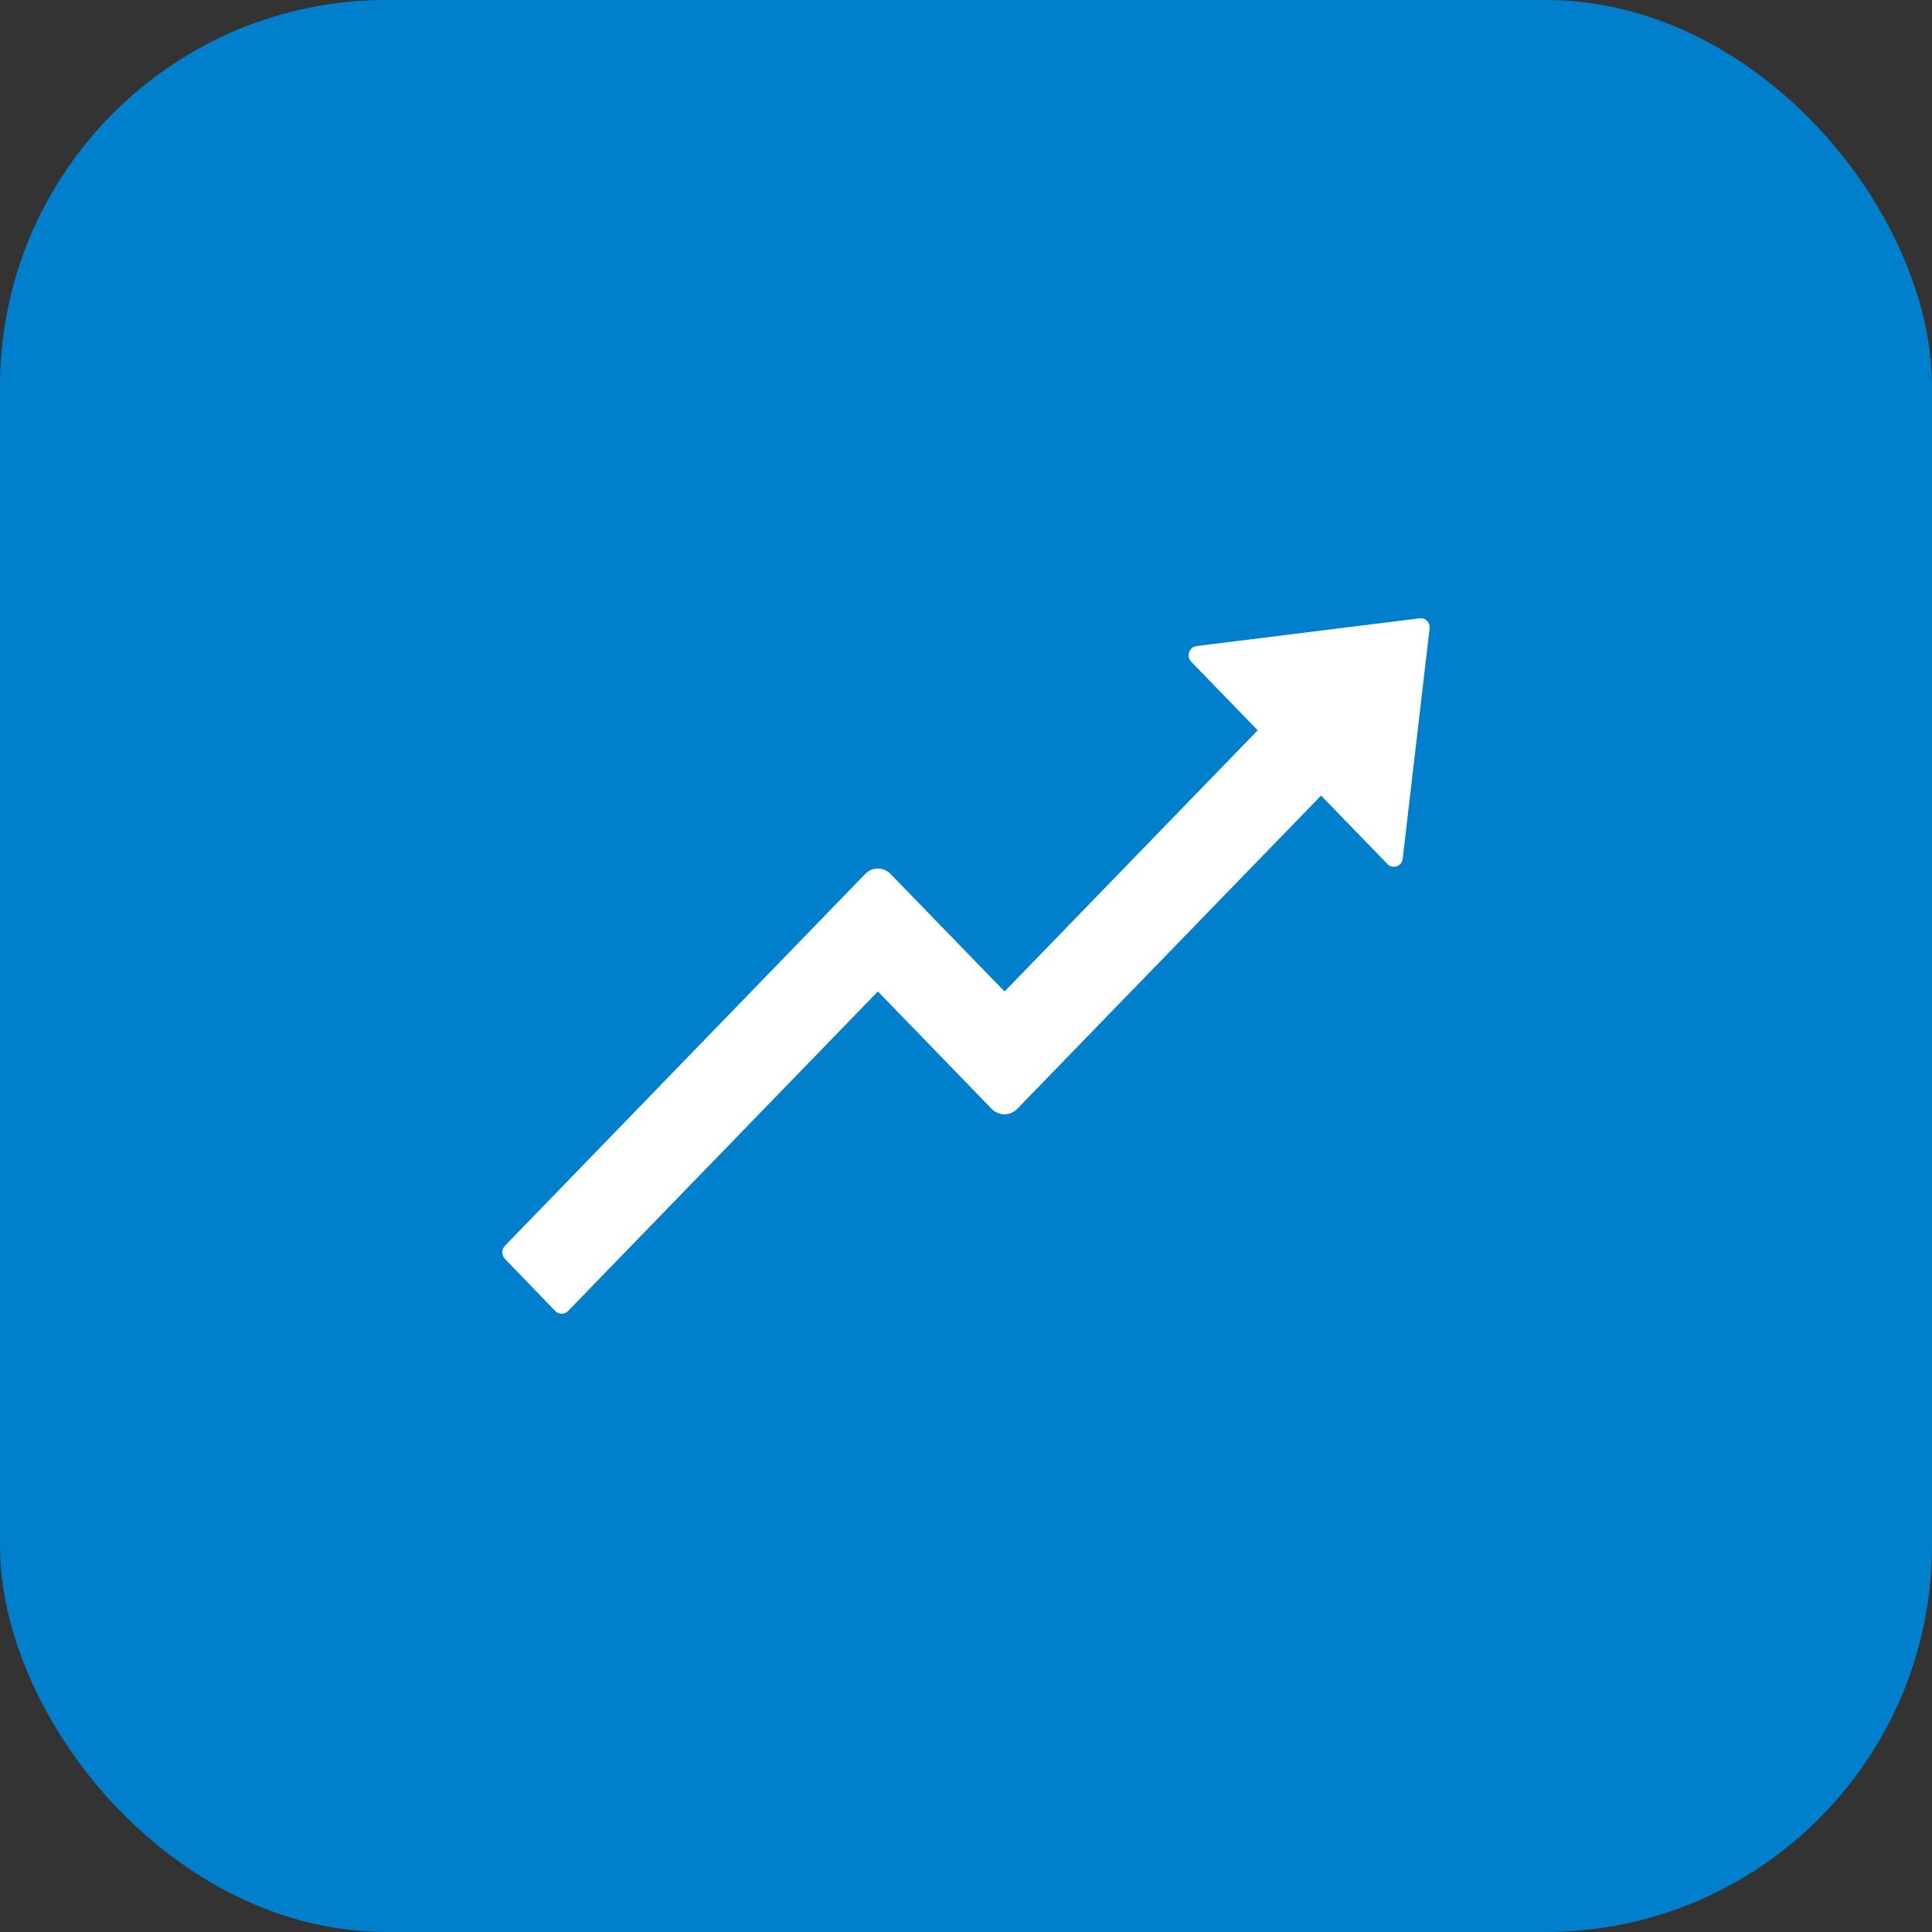
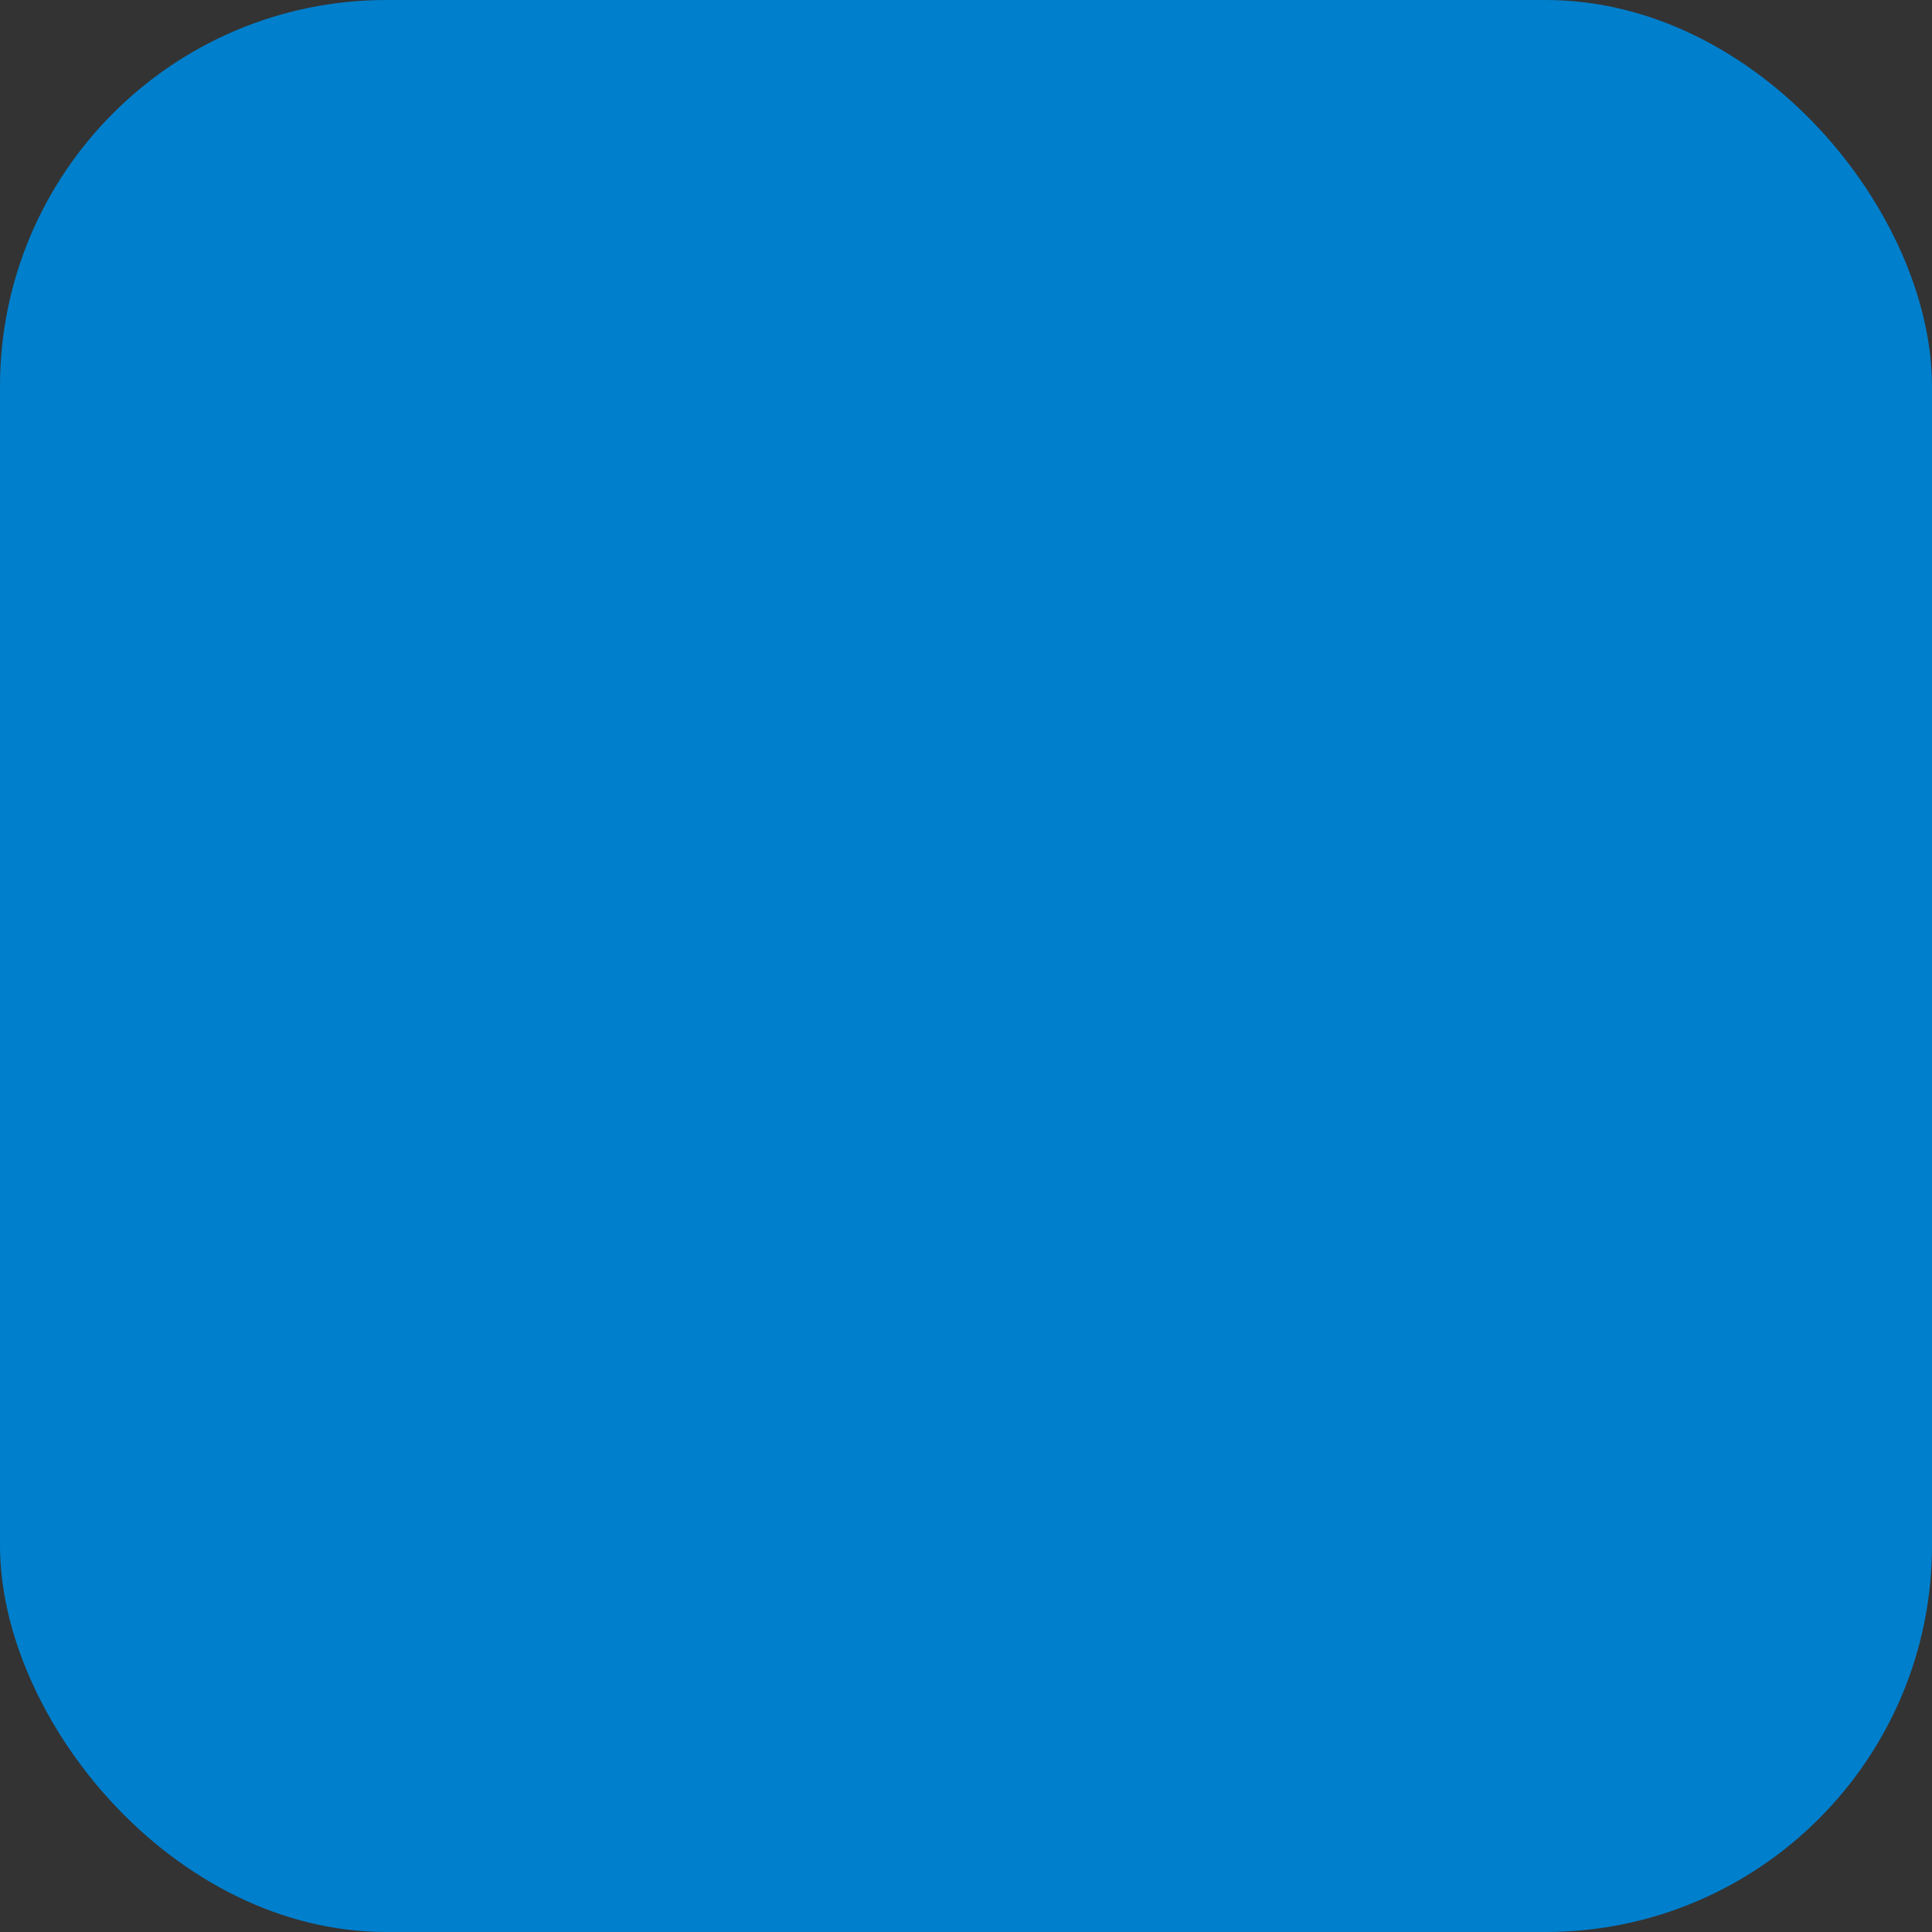
<svg xmlns="http://www.w3.org/2000/svg" width="50" height="50" viewBox="0 0 50 50" fill="none">
  <rect x="0" y="0" width="50" height="50" fill="#333333" stroke="none" />
  <rect width="50" height="50" rx="10" fill="#007FCC" />
-   <path d="M36.74 16.002L30.966 16.72C30.775 16.744 30.694 16.986 30.83 17.127L32.549 18.9L25.998 25.659L23.047 22.617C22.864 22.429 22.572 22.432 22.392 22.617L13.067 32.241C13.024 32.286 13 32.346 13 32.41C13 32.473 13.024 32.534 13.067 32.579L14.372 33.931C14.462 34.023 14.609 34.023 14.699 33.931L22.72 25.659L25.667 28.7C25.85 28.885 26.143 28.885 26.323 28.7L34.189 20.59L35.908 22.363C35.939 22.395 35.978 22.417 36.02 22.427C36.062 22.437 36.106 22.434 36.148 22.42C36.189 22.405 36.225 22.379 36.252 22.344C36.28 22.309 36.297 22.267 36.302 22.223L36.998 16.265C37.018 16.113 36.891 15.981 36.74 16.002Z" fill="white" />
</svg>